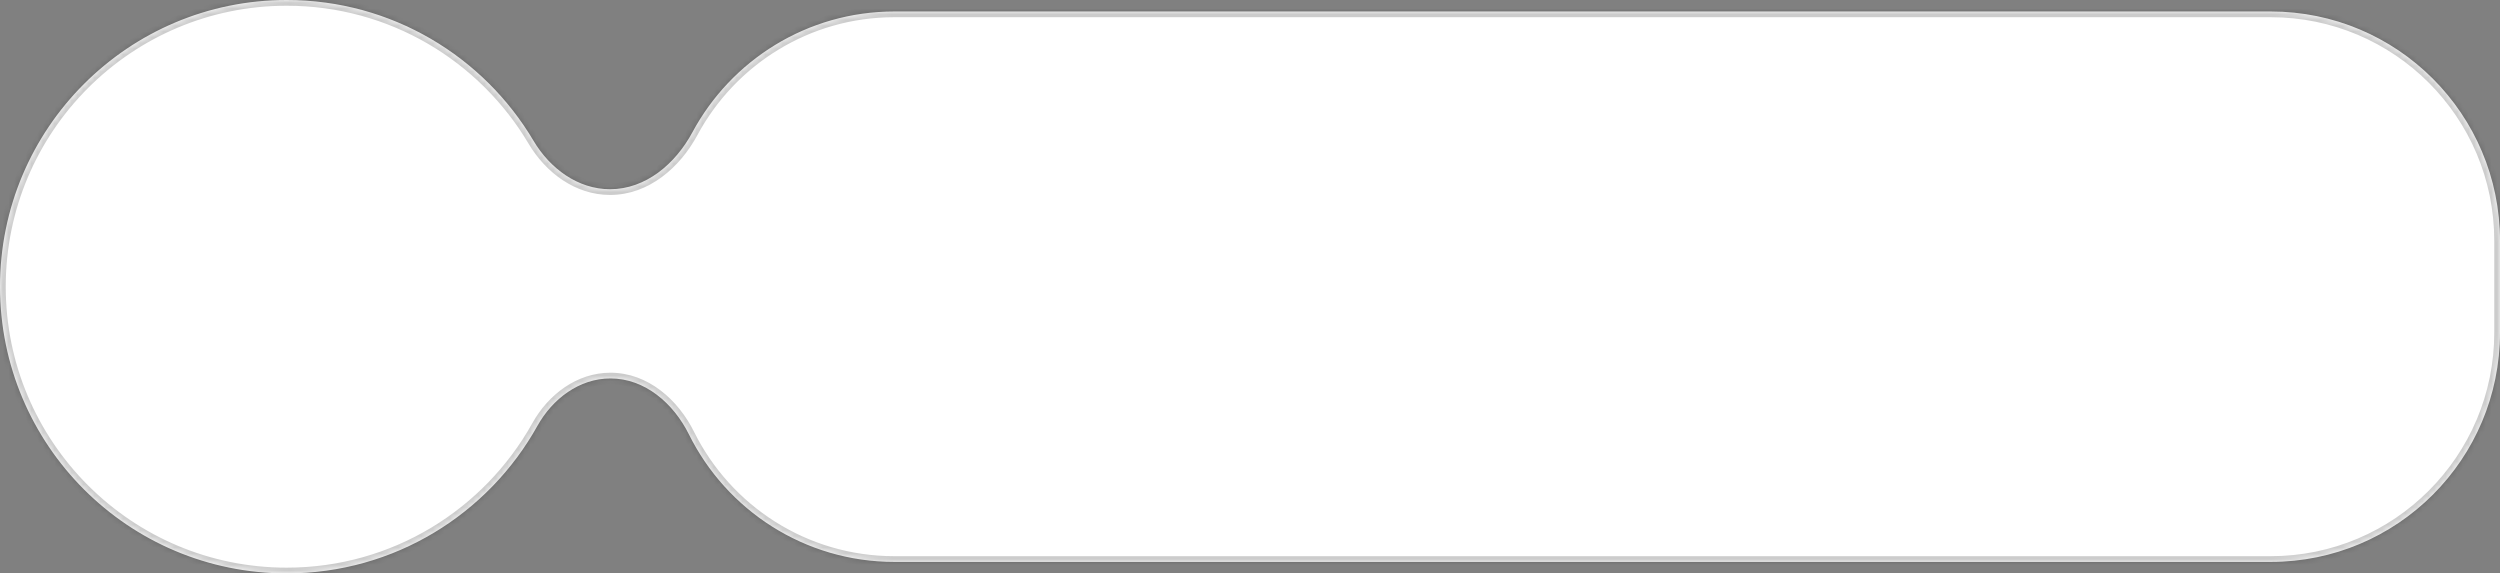
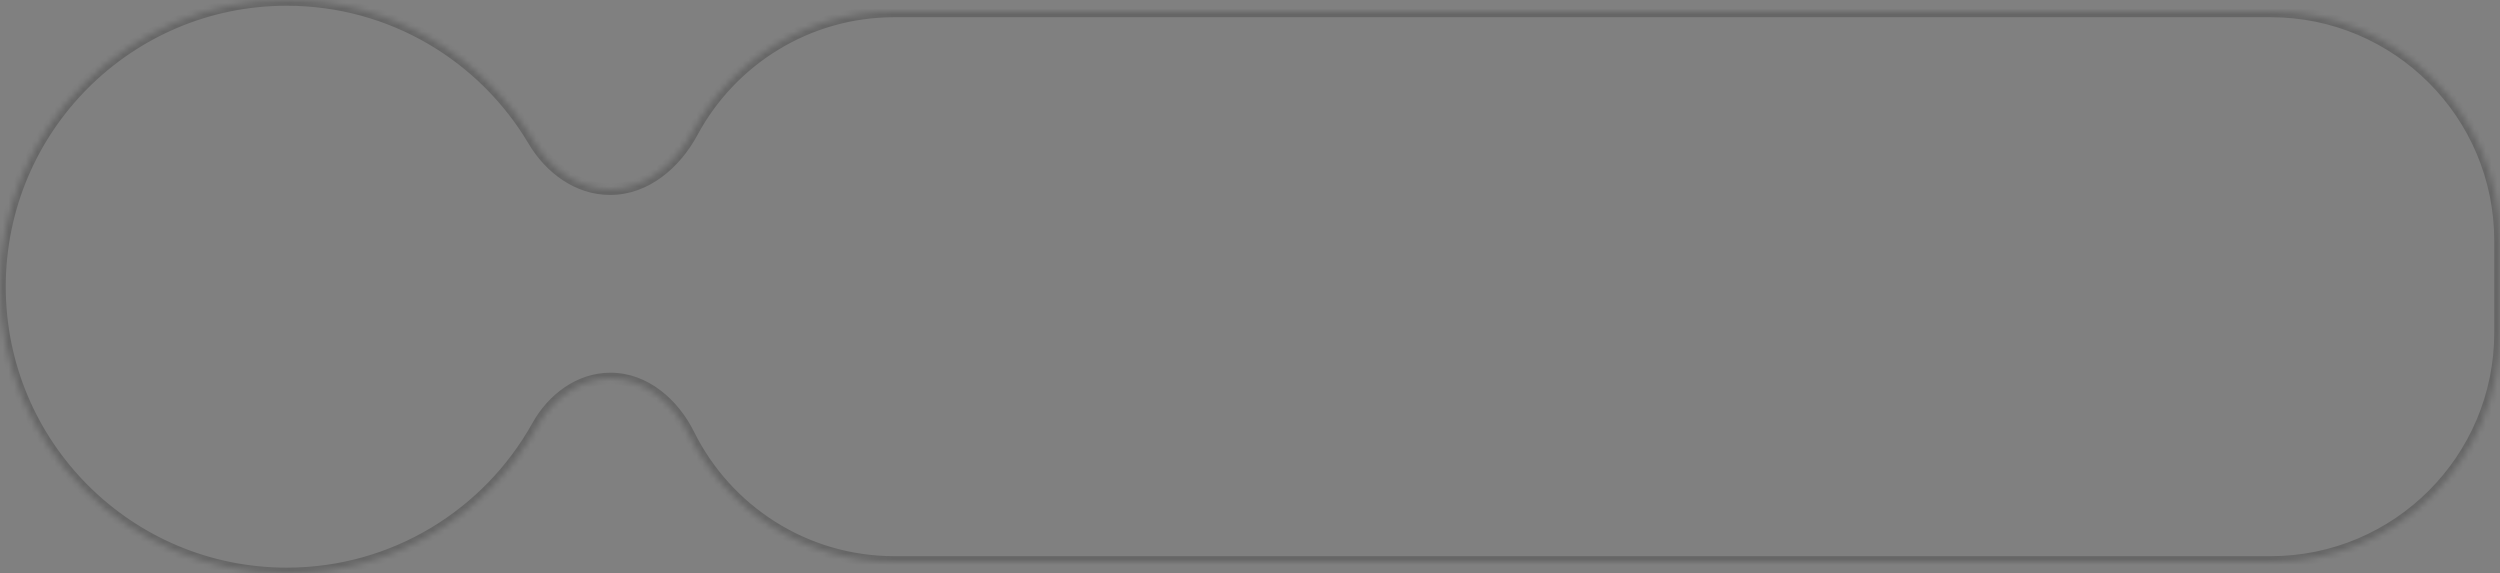
<svg xmlns="http://www.w3.org/2000/svg" width="436" height="100" viewBox="0 0 436 100" fill="none">
  <rect x="0" y="0" width="436" height="100" fill="#808080" stroke="none" />
  <mask id="path-1-inside-1_71_3913" fill="white">
    <path fill-rule="evenodd" clip-rule="evenodd" d="M106.463 66C101.038 66 96.353 69.55 93.714 74.29C85.174 89.626 68.799 100 50 100C22.386 100 0 77.614 0 50C0 22.386 22.386 0 50 0C68.319 0 84.337 9.852 93.045 24.546C95.909 29.38 100.779 33 106.397 33C112.612 33 117.801 28.563 120.744 23.089C127.492 10.535 140.749 2 156 2H396C418.091 2 436 19.909 436 42V58C436 80.091 418.091 98 396 98H156C140.284 98 126.685 88.936 120.144 75.751C117.472 70.363 112.478 66 106.463 66Z" />
  </mask>
-   <path fill-rule="evenodd" clip-rule="evenodd" d="M106.463 66C101.038 66 96.353 69.55 93.714 74.29C85.174 89.626 68.799 100 50 100C22.386 100 0 77.614 0 50C0 22.386 22.386 0 50 0C68.319 0 84.337 9.852 93.045 24.546C95.909 29.38 100.779 33 106.397 33C112.612 33 117.801 28.563 120.744 23.089C127.492 10.535 140.749 2 156 2H396C418.091 2 436 19.909 436 42V58C436 80.091 418.091 98 396 98H156C140.284 98 126.685 88.936 120.144 75.751C117.472 70.363 112.478 66 106.463 66Z" fill="white" />
  <path d="M93.045 24.546L93.906 24.037L93.045 24.546ZM93.714 74.29L92.84 73.804L93.714 74.29ZM92.84 73.804C84.47 88.835 68.421 99 50 99V101C69.176 101 85.879 90.416 94.588 74.777L92.84 73.804ZM50 99C22.938 99 1 77.062 1 50H-1C-1 78.166 21.834 101 50 101V99ZM1 50C1 22.938 22.938 1 50 1V-1C21.834 -1 -1 21.834 -1 50H1ZM50 1C67.951 1 83.65 10.653 92.185 25.056L93.906 24.037C85.025 9.051 68.687 -1 50 -1V1ZM121.625 23.562C128.206 11.32 141.132 3 156 3V1C140.367 1 126.779 9.75 119.863 22.615L121.625 23.562ZM156 3H396V1H156V3ZM396 3C417.539 3 435 20.461 435 42H437C437 19.356 418.644 1 396 1V3ZM435 42V58H437V42H435ZM435 58C435 79.539 417.539 97 396 97V99C418.644 99 437 80.644 437 58H435ZM396 97H156V99H396V97ZM156 97C140.678 97 127.418 88.165 121.04 75.306L119.249 76.195C125.951 89.708 139.889 99 156 99V97ZM121.04 75.306C118.268 69.717 112.991 65 106.463 65V67C111.964 67 116.676 71.009 119.249 76.195L121.04 75.306ZM92.185 25.056C95.173 30.099 100.329 34 106.397 34V32C101.229 32 96.645 28.66 93.906 24.037L92.185 25.056ZM106.397 34C113.115 34 118.583 29.221 121.625 23.562L119.863 22.615C117.02 27.905 112.109 32 106.397 32V34ZM94.588 74.777C97.102 70.26 101.496 67 106.463 67V65C100.58 65 95.605 68.839 92.84 73.804L94.588 74.777Z" fill="black" fill-opacity="0.2" mask="url(#path-1-inside-1_71_3913)" />
</svg>